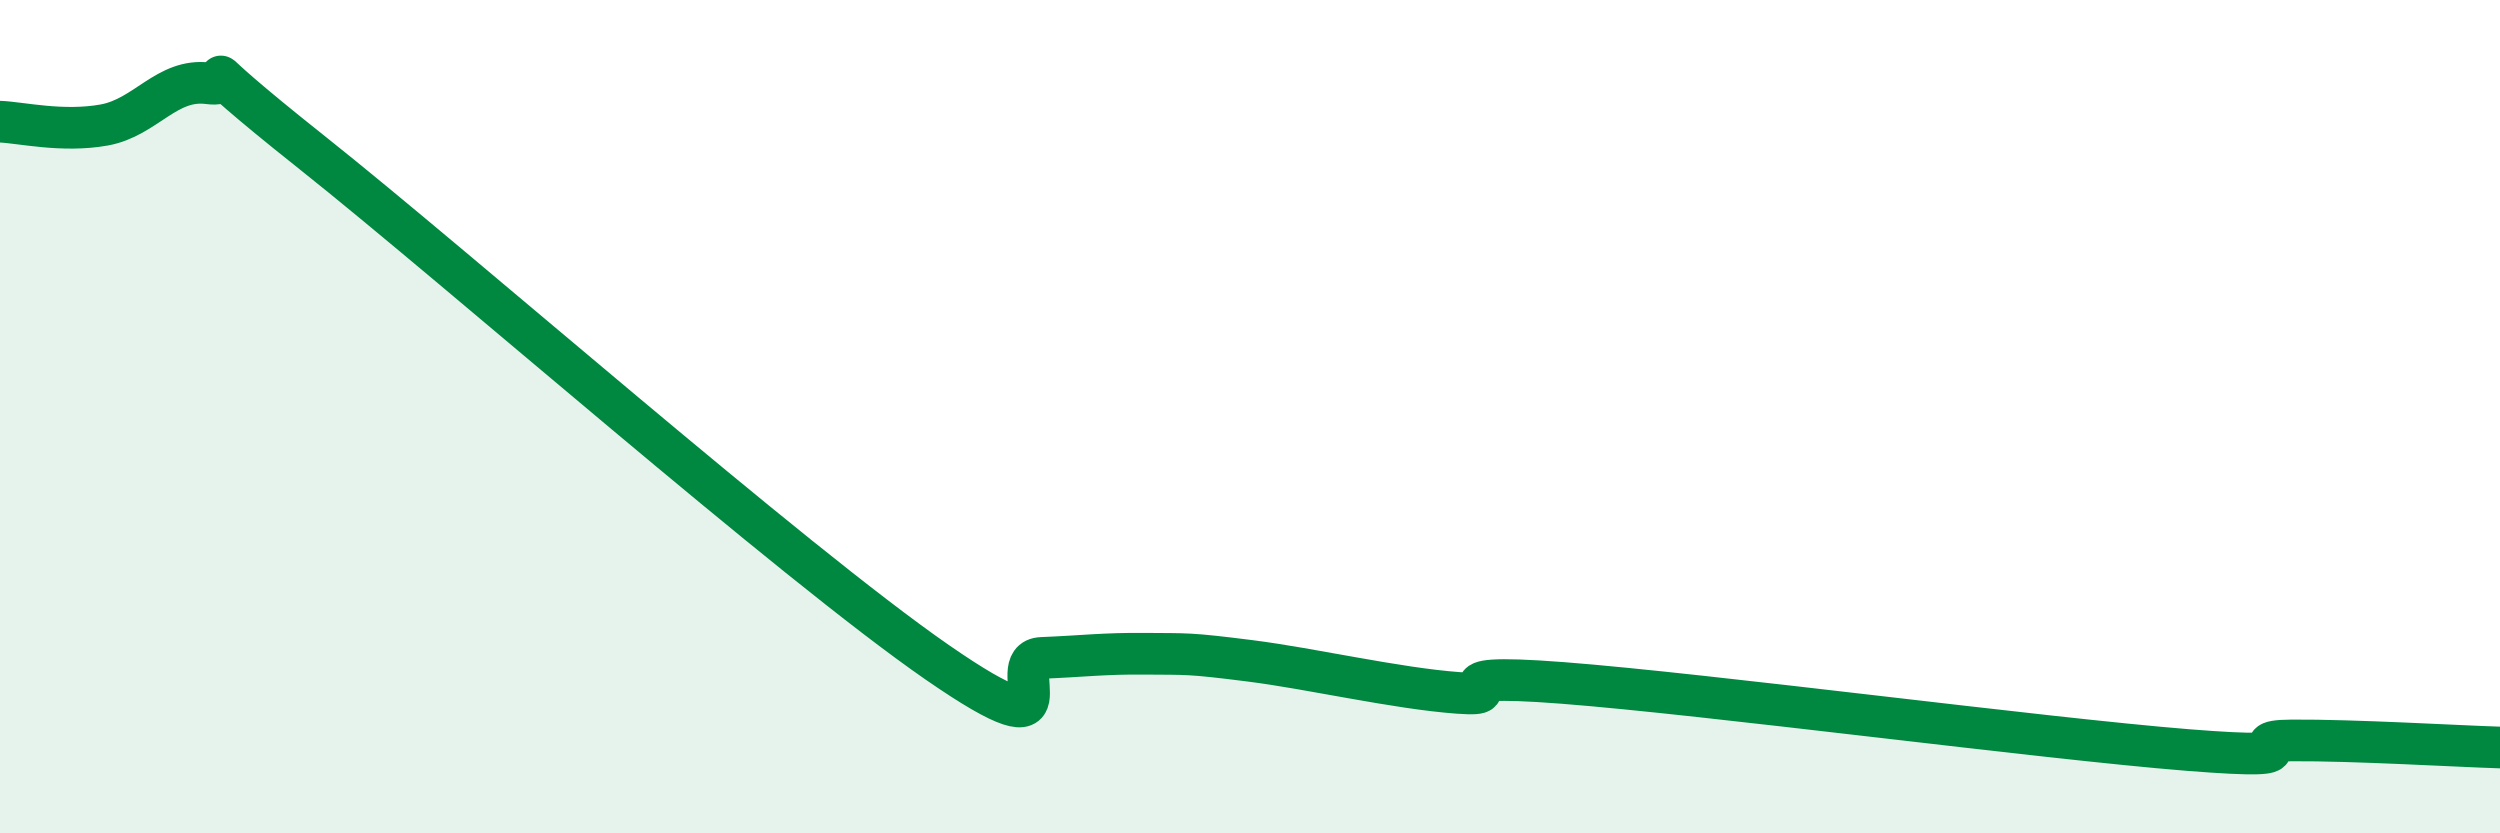
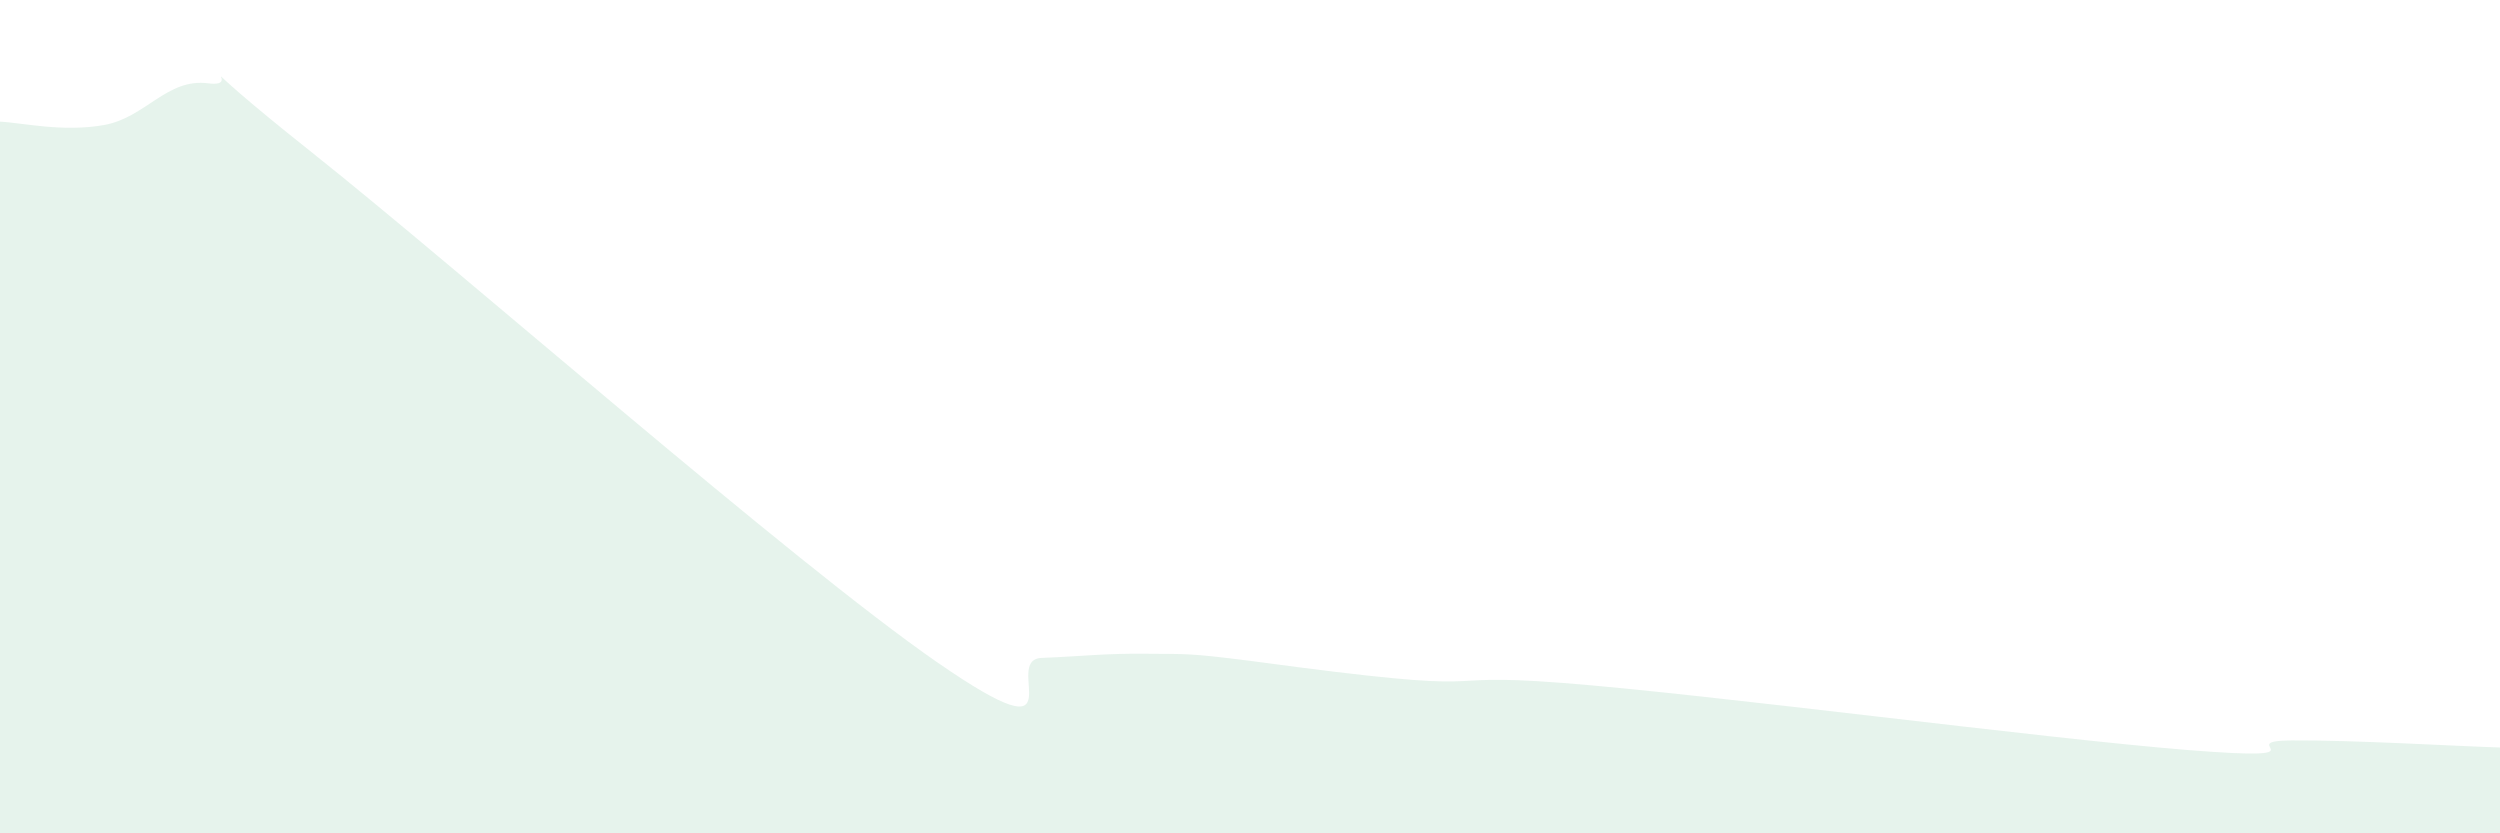
<svg xmlns="http://www.w3.org/2000/svg" width="60" height="20" viewBox="0 0 60 20">
-   <path d="M 0,2.92 C 0.5,2.94 1.5,3.18 2.5,3 C 3.5,2.82 4,1.87 5,2 C 6,2.13 4,0.89 7.5,3.67 C 11,6.45 19,13.48 22.5,15.9 C 26,18.32 24,15.83 25,15.79 C 26,15.75 26.5,15.68 27.5,15.69 C 28.5,15.7 28.5,15.67 30,15.86 C 31.5,16.05 33.5,16.52 35,16.63 C 36.5,16.74 34,16.12 37.5,16.39 C 41,16.66 49,17.72 52.5,18 C 56,18.28 53.5,17.78 55,17.77 C 56.5,17.76 59,17.91 60,17.94L60 20L0 20Z" fill="#008740" opacity="0.1" stroke-linecap="round" stroke-linejoin="round" />
-   <path d="M 0,2.92 C 0.5,2.94 1.5,3.18 2.5,3 C 3.5,2.82 4,1.87 5,2 C 6,2.13 4,0.89 7.5,3.67 C 11,6.45 19,13.48 22.5,15.9 C 26,18.32 24,15.83 25,15.79 C 26,15.75 26.5,15.68 27.5,15.69 C 28.5,15.7 28.5,15.67 30,15.86 C 31.5,16.05 33.5,16.52 35,16.63 C 36.5,16.74 34,16.12 37.5,16.39 C 41,16.66 49,17.72 52.5,18 C 56,18.28 53.5,17.78 55,17.77 C 56.5,17.76 59,17.91 60,17.94" stroke="#008740" stroke-width="1" fill="none" stroke-linecap="round" stroke-linejoin="round" />
+   <path d="M 0,2.92 C 0.5,2.94 1.5,3.18 2.5,3 C 3.5,2.82 4,1.87 5,2 C 6,2.13 4,0.89 7.5,3.67 C 11,6.45 19,13.48 22.5,15.9 C 26,18.32 24,15.83 25,15.79 C 26,15.75 26.5,15.68 27.5,15.69 C 28.5,15.7 28.5,15.67 30,15.86 C 36.5,16.74 34,16.12 37.5,16.39 C 41,16.66 49,17.72 52.5,18 C 56,18.28 53.5,17.78 55,17.77 C 56.5,17.76 59,17.91 60,17.94L60 20L0 20Z" fill="#008740" opacity="0.1" stroke-linecap="round" stroke-linejoin="round" />
</svg>